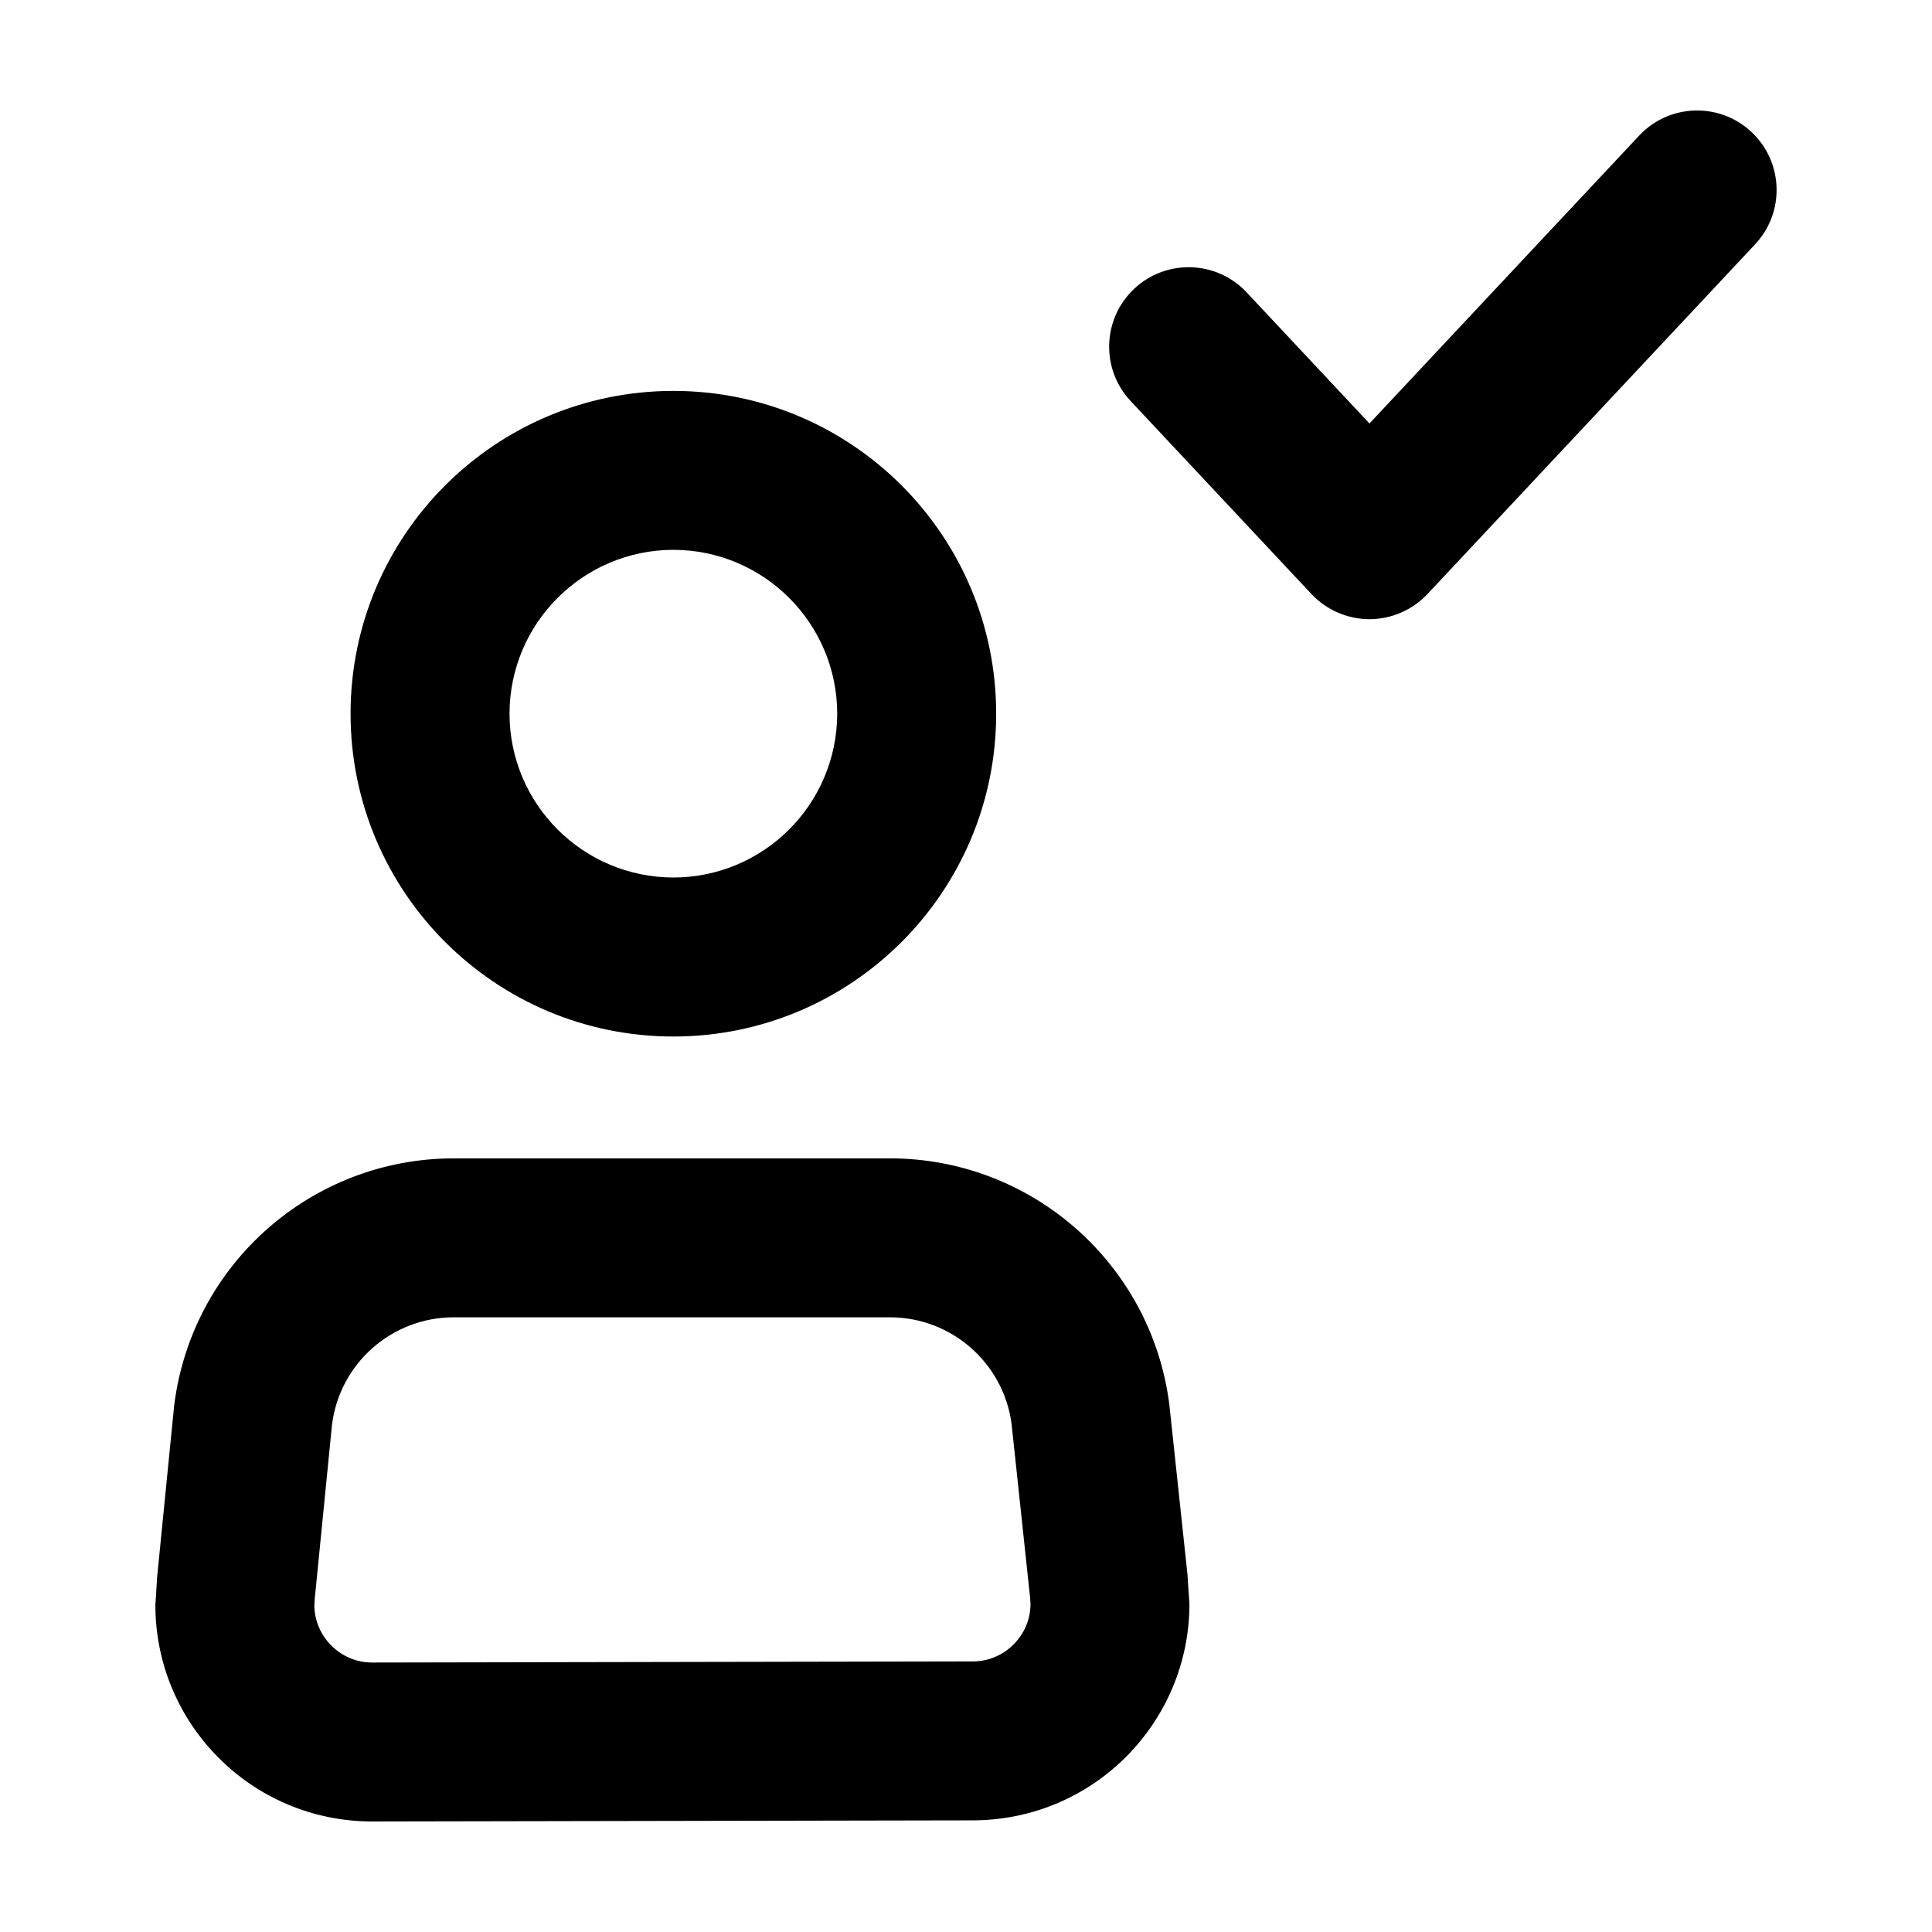
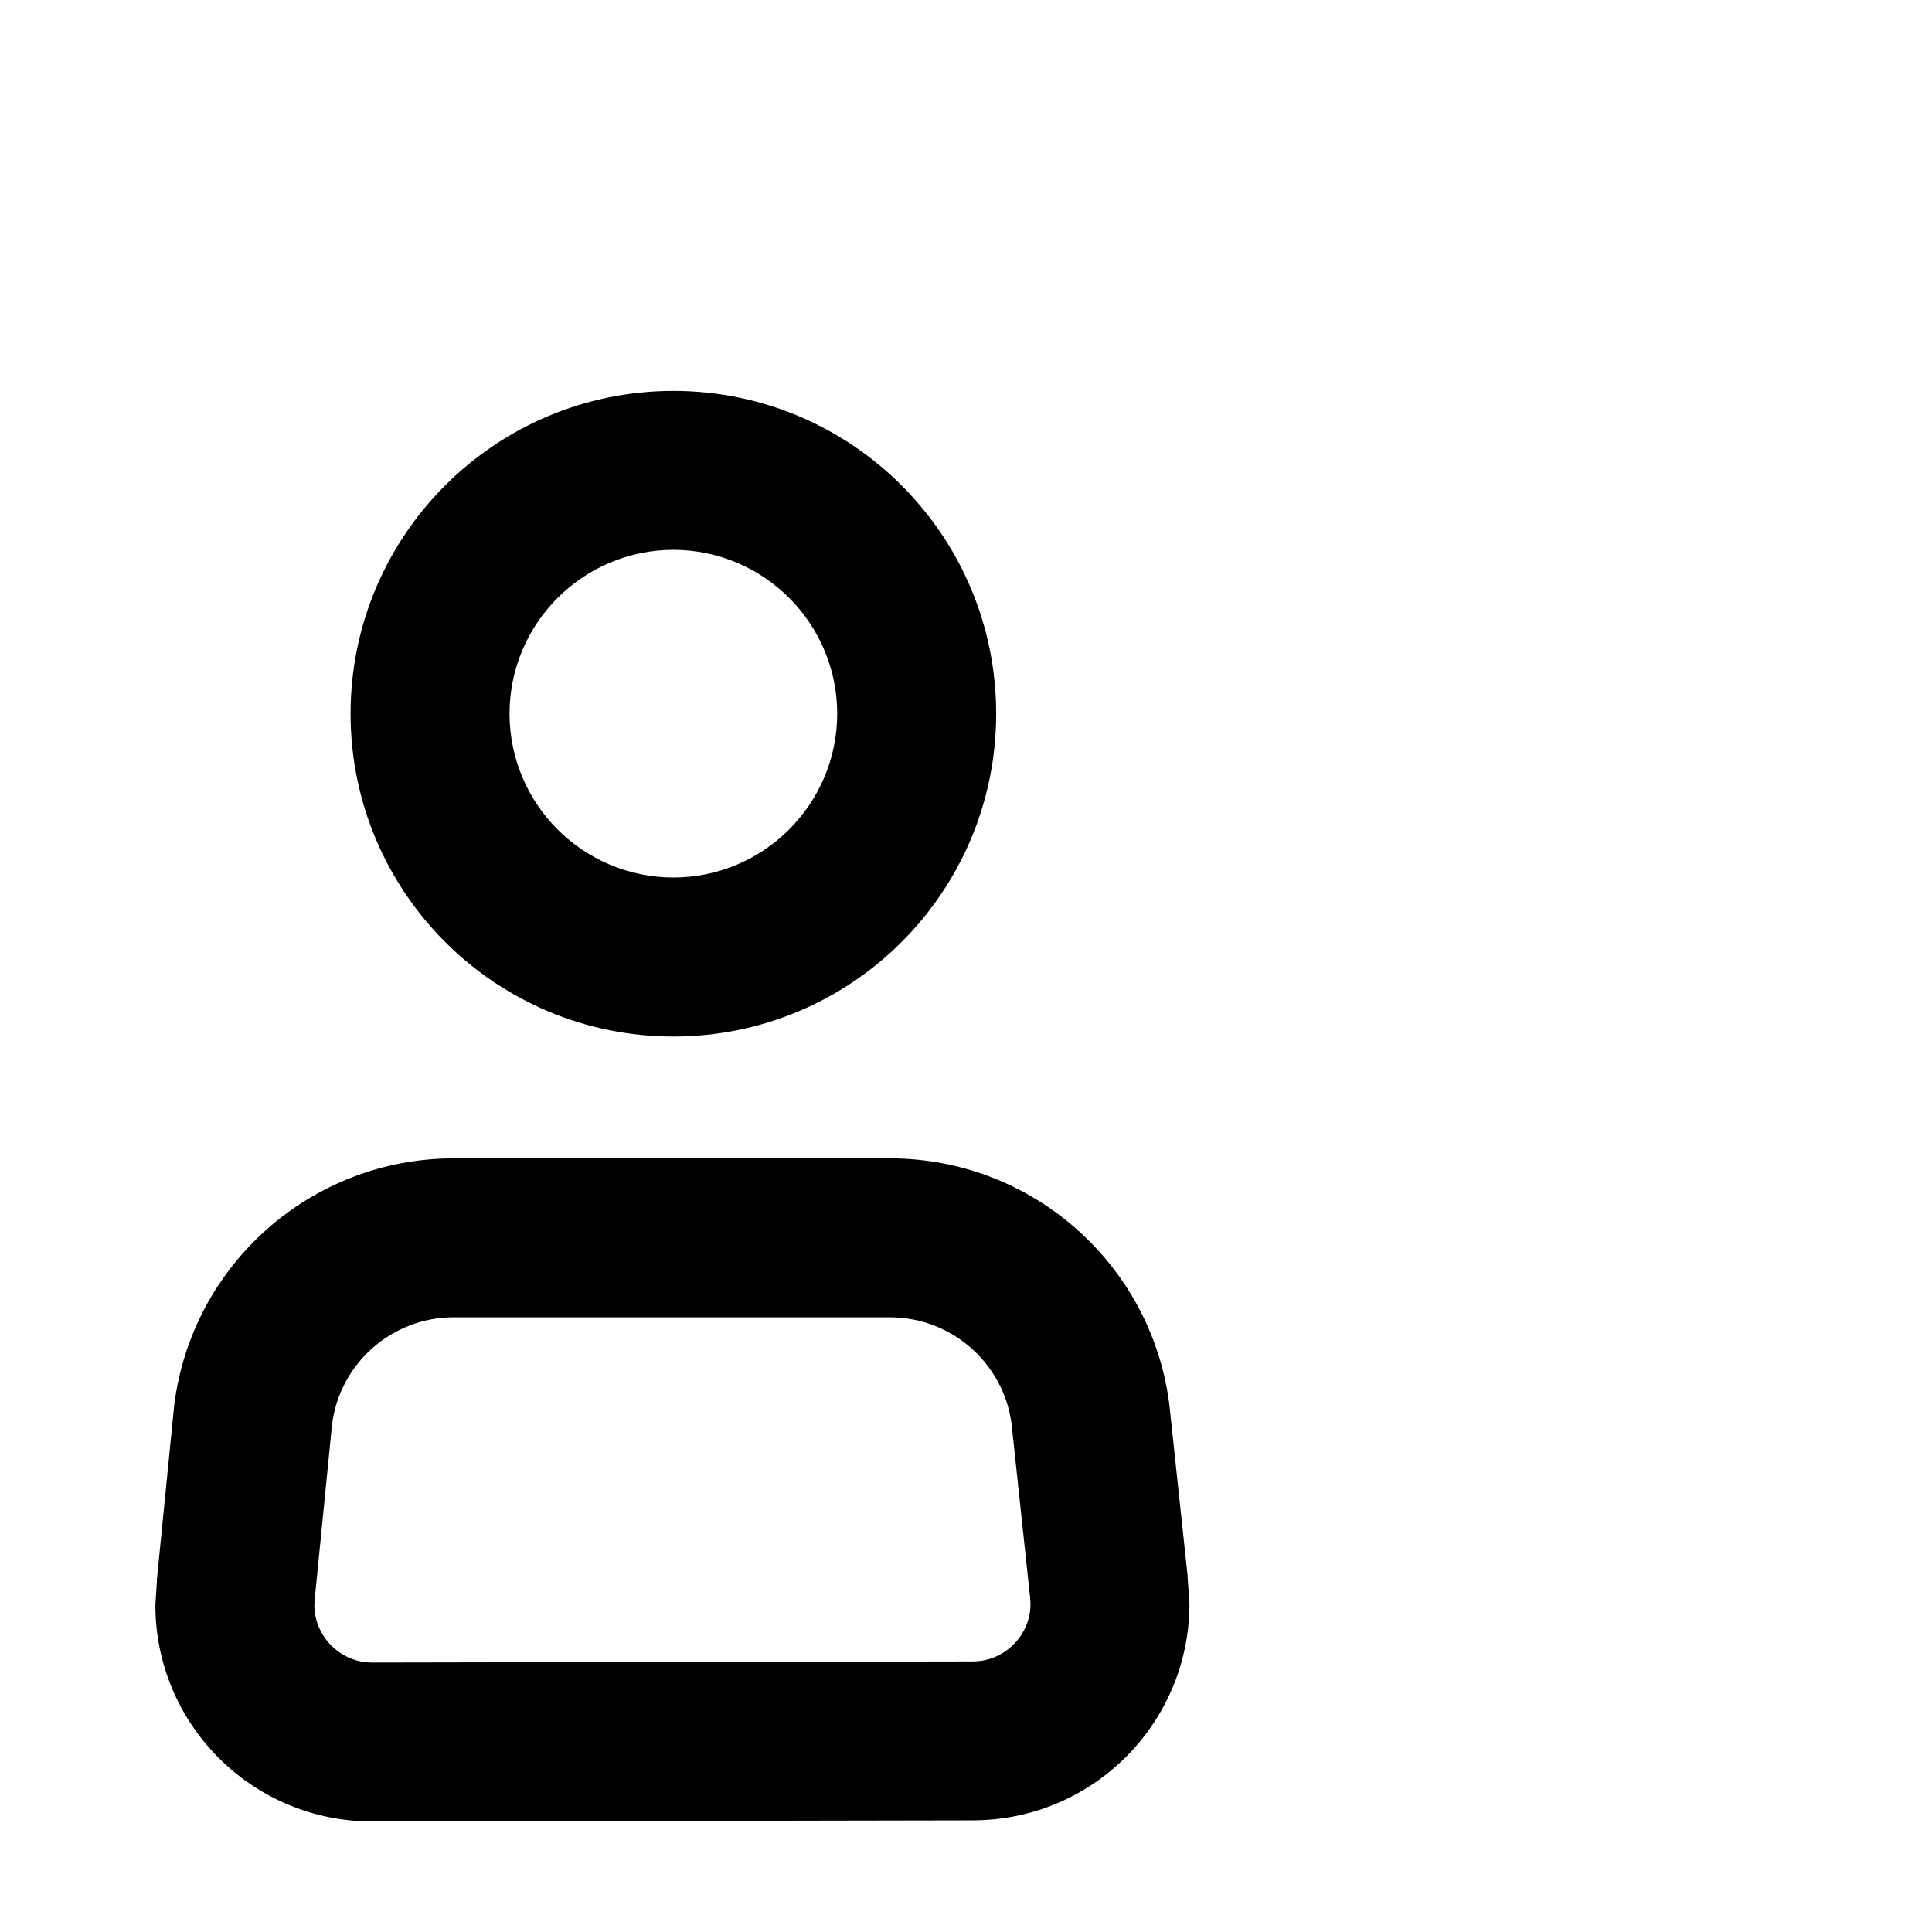
<svg xmlns="http://www.w3.org/2000/svg" fill="#000000" width="800px" height="800px" version="1.1" viewBox="144 144 512 512">
  <g>
    <path d="m242.59 626.71h0.07l159.25-0.297h0.004c32.074-0.137 57.289-26.105 57.297-57.34l-0.484-7.184 0.031-0.004-4.875-45.691-0.074-0.594c-5.027-37.02-36.621-64.617-73.984-64.625l-115.57 0.004c-37.633 0.004-69.367 27.988-74.078 65.328l-0.059 0.555-4.551 45.82 0.031 0.004-0.422 6.688c0.008 31.297 25.316 57.273 57.406 57.336zm21.672-133.61h115.57c16.258-0.004 30.027 12.02 32.23 28.121l4.816 45.141 0.074 0.594 0.145 2.121c0.012 8.148-6.734 15.199-15.266 15.215l-159.21 0.297h-0.031c-8.523-0.016-15.27-7.039-15.285-15.219l0.121-1.926 0.07-0.605 4.492-45.297c2.051-16.254 15.887-28.449 32.27-28.441z" />
    <path d="m322.45 418.69c47.258-0.012 85.535-38.293 85.547-85.547-0.012-47.258-38.293-85.535-85.547-85.547-47.258 0.016-85.535 38.293-85.547 85.547 0.016 47.25 38.293 85.531 85.547 85.547zm0-128.98c23.977 0.047 43.383 19.453 43.422 43.422-0.047 23.977-19.453 43.383-43.422 43.422-23.977-0.047-43.383-19.445-43.422-43.422 0.043-23.969 19.449-43.375 43.422-43.422z" />
-     <path d="m491.55 301.43c3.953 4.223 9.586 6.66 15.371 6.66 5.789 0 11.418-2.438 15.371-6.66l86.832-92.688c7.957-8.488 7.516-21.82-0.973-29.77-8.488-7.957-21.82-7.516-29.77 0.973l-71.461 76.277-32.551-34.746c-7.957-8.488-21.285-8.922-29.773-0.973-8.488 7.957-8.922 21.285-0.969 29.773z" />
  </g>
</svg>